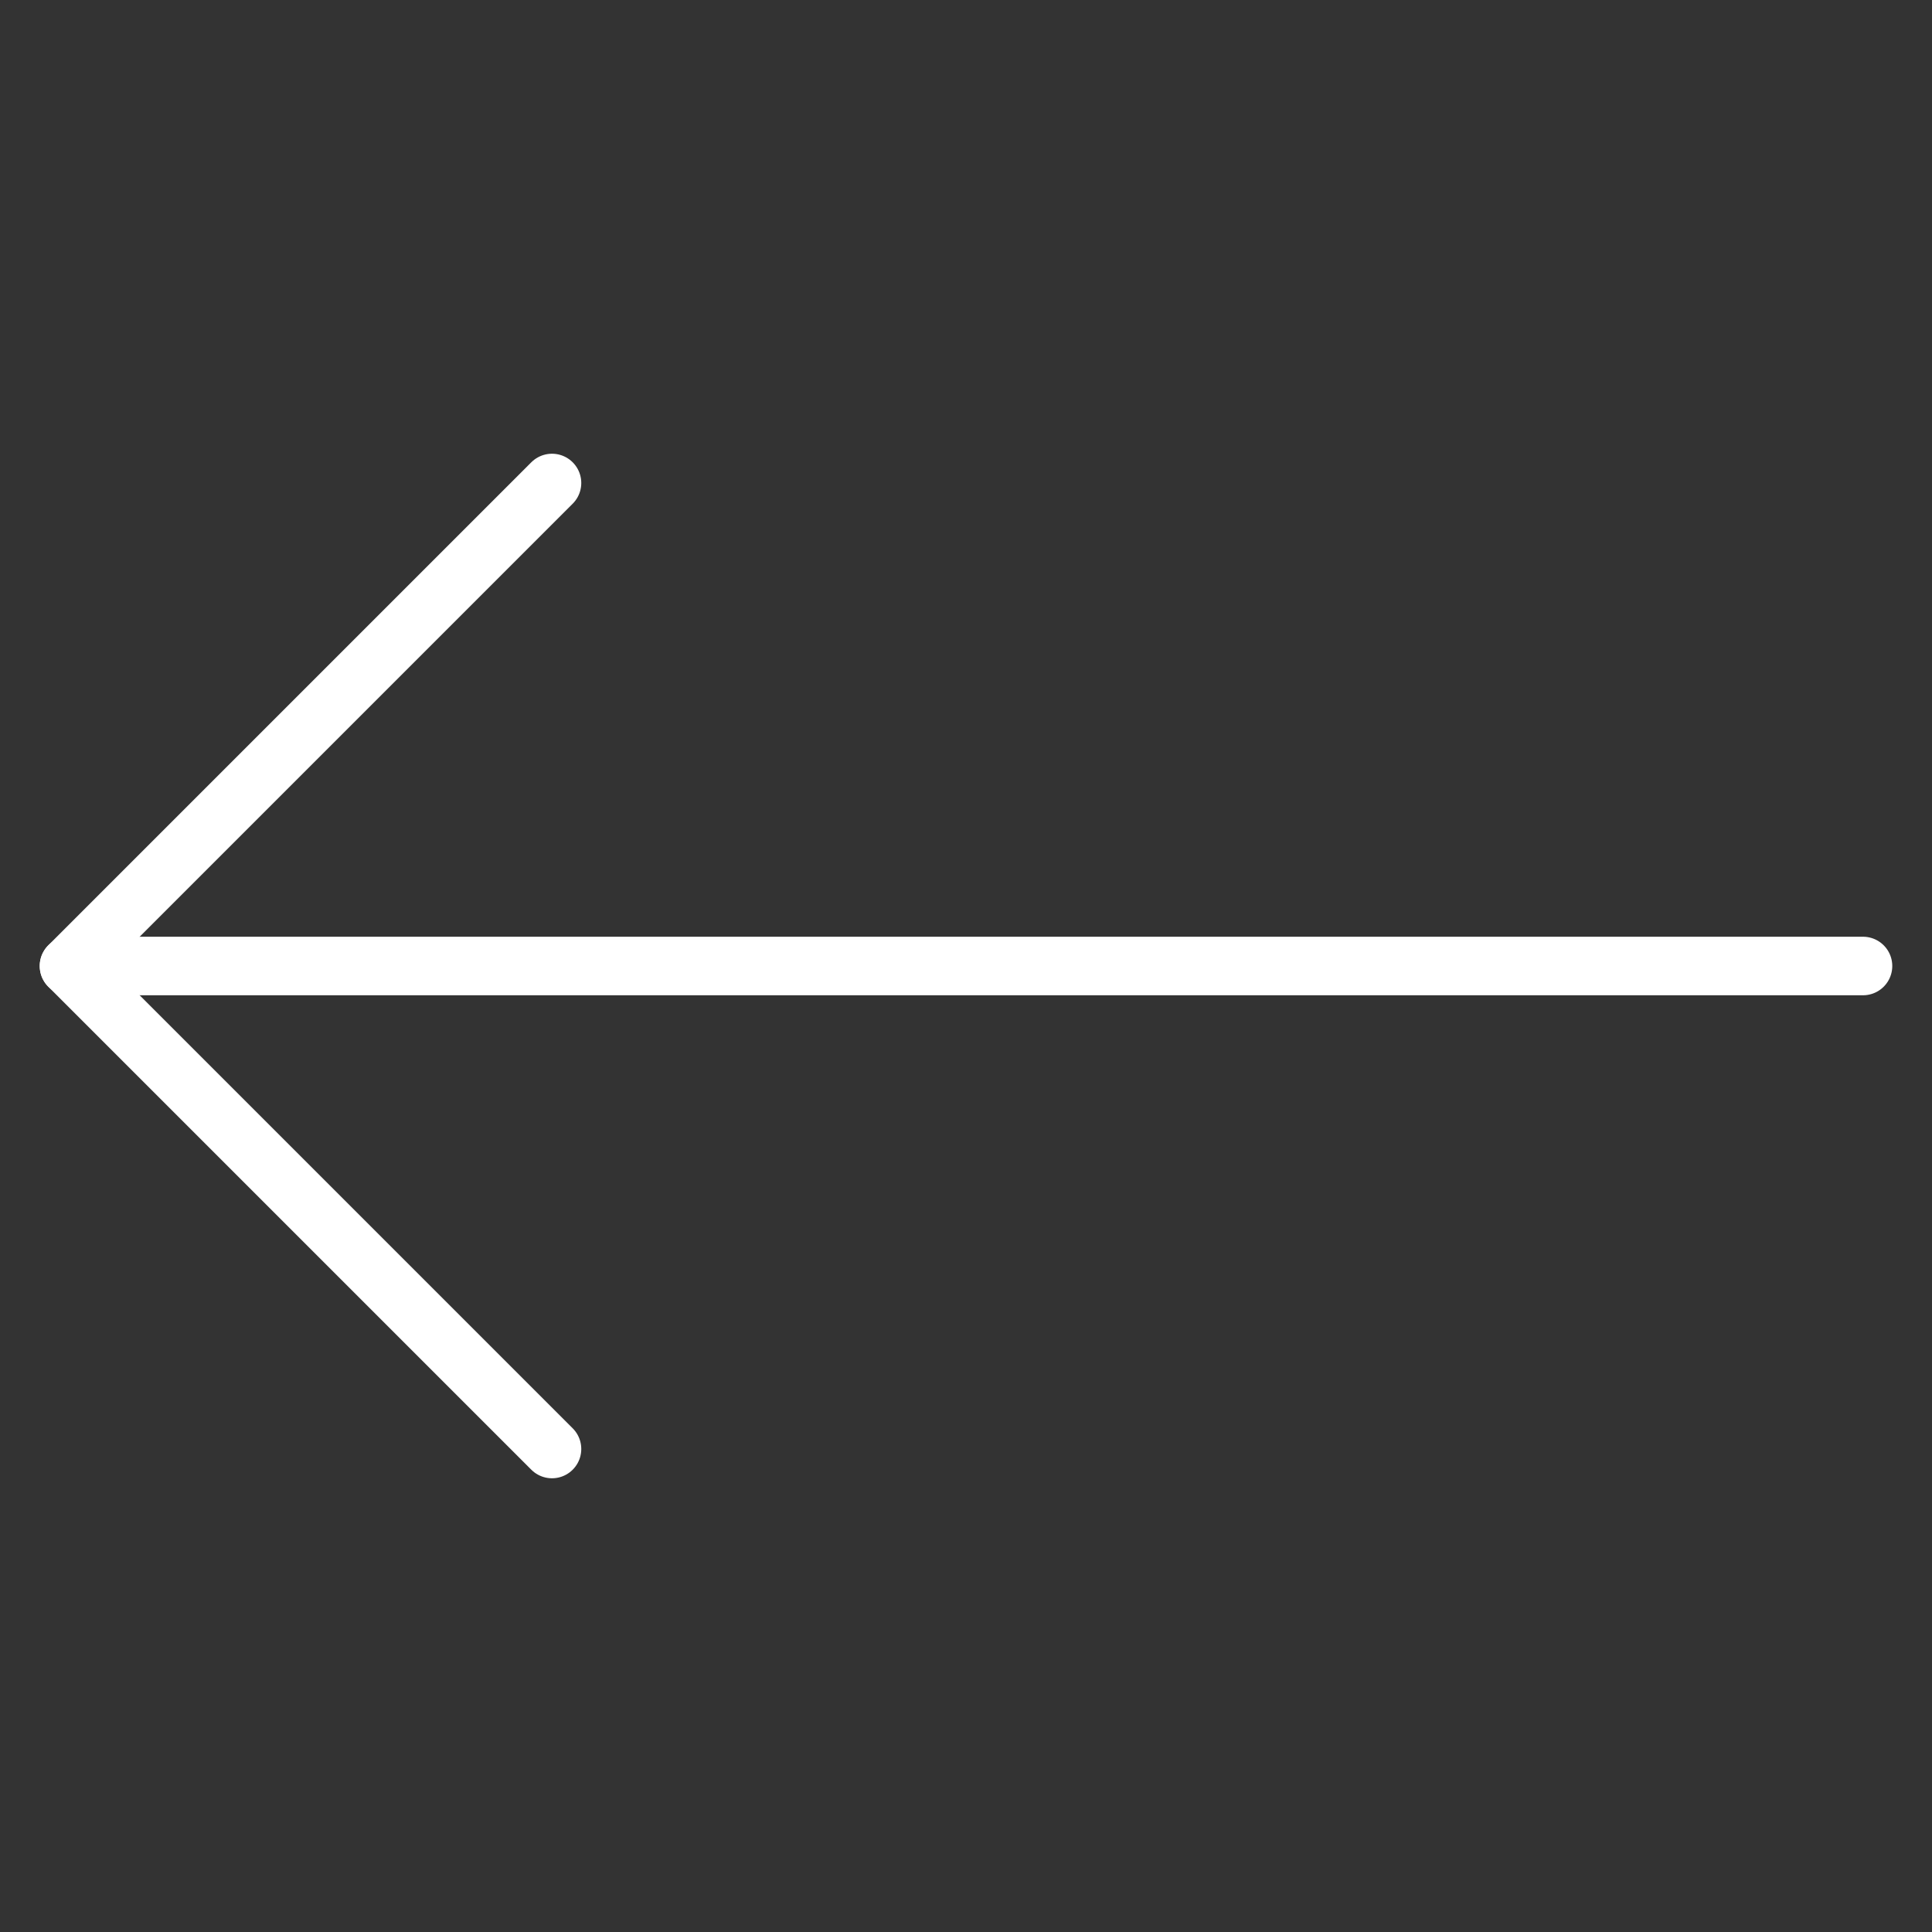
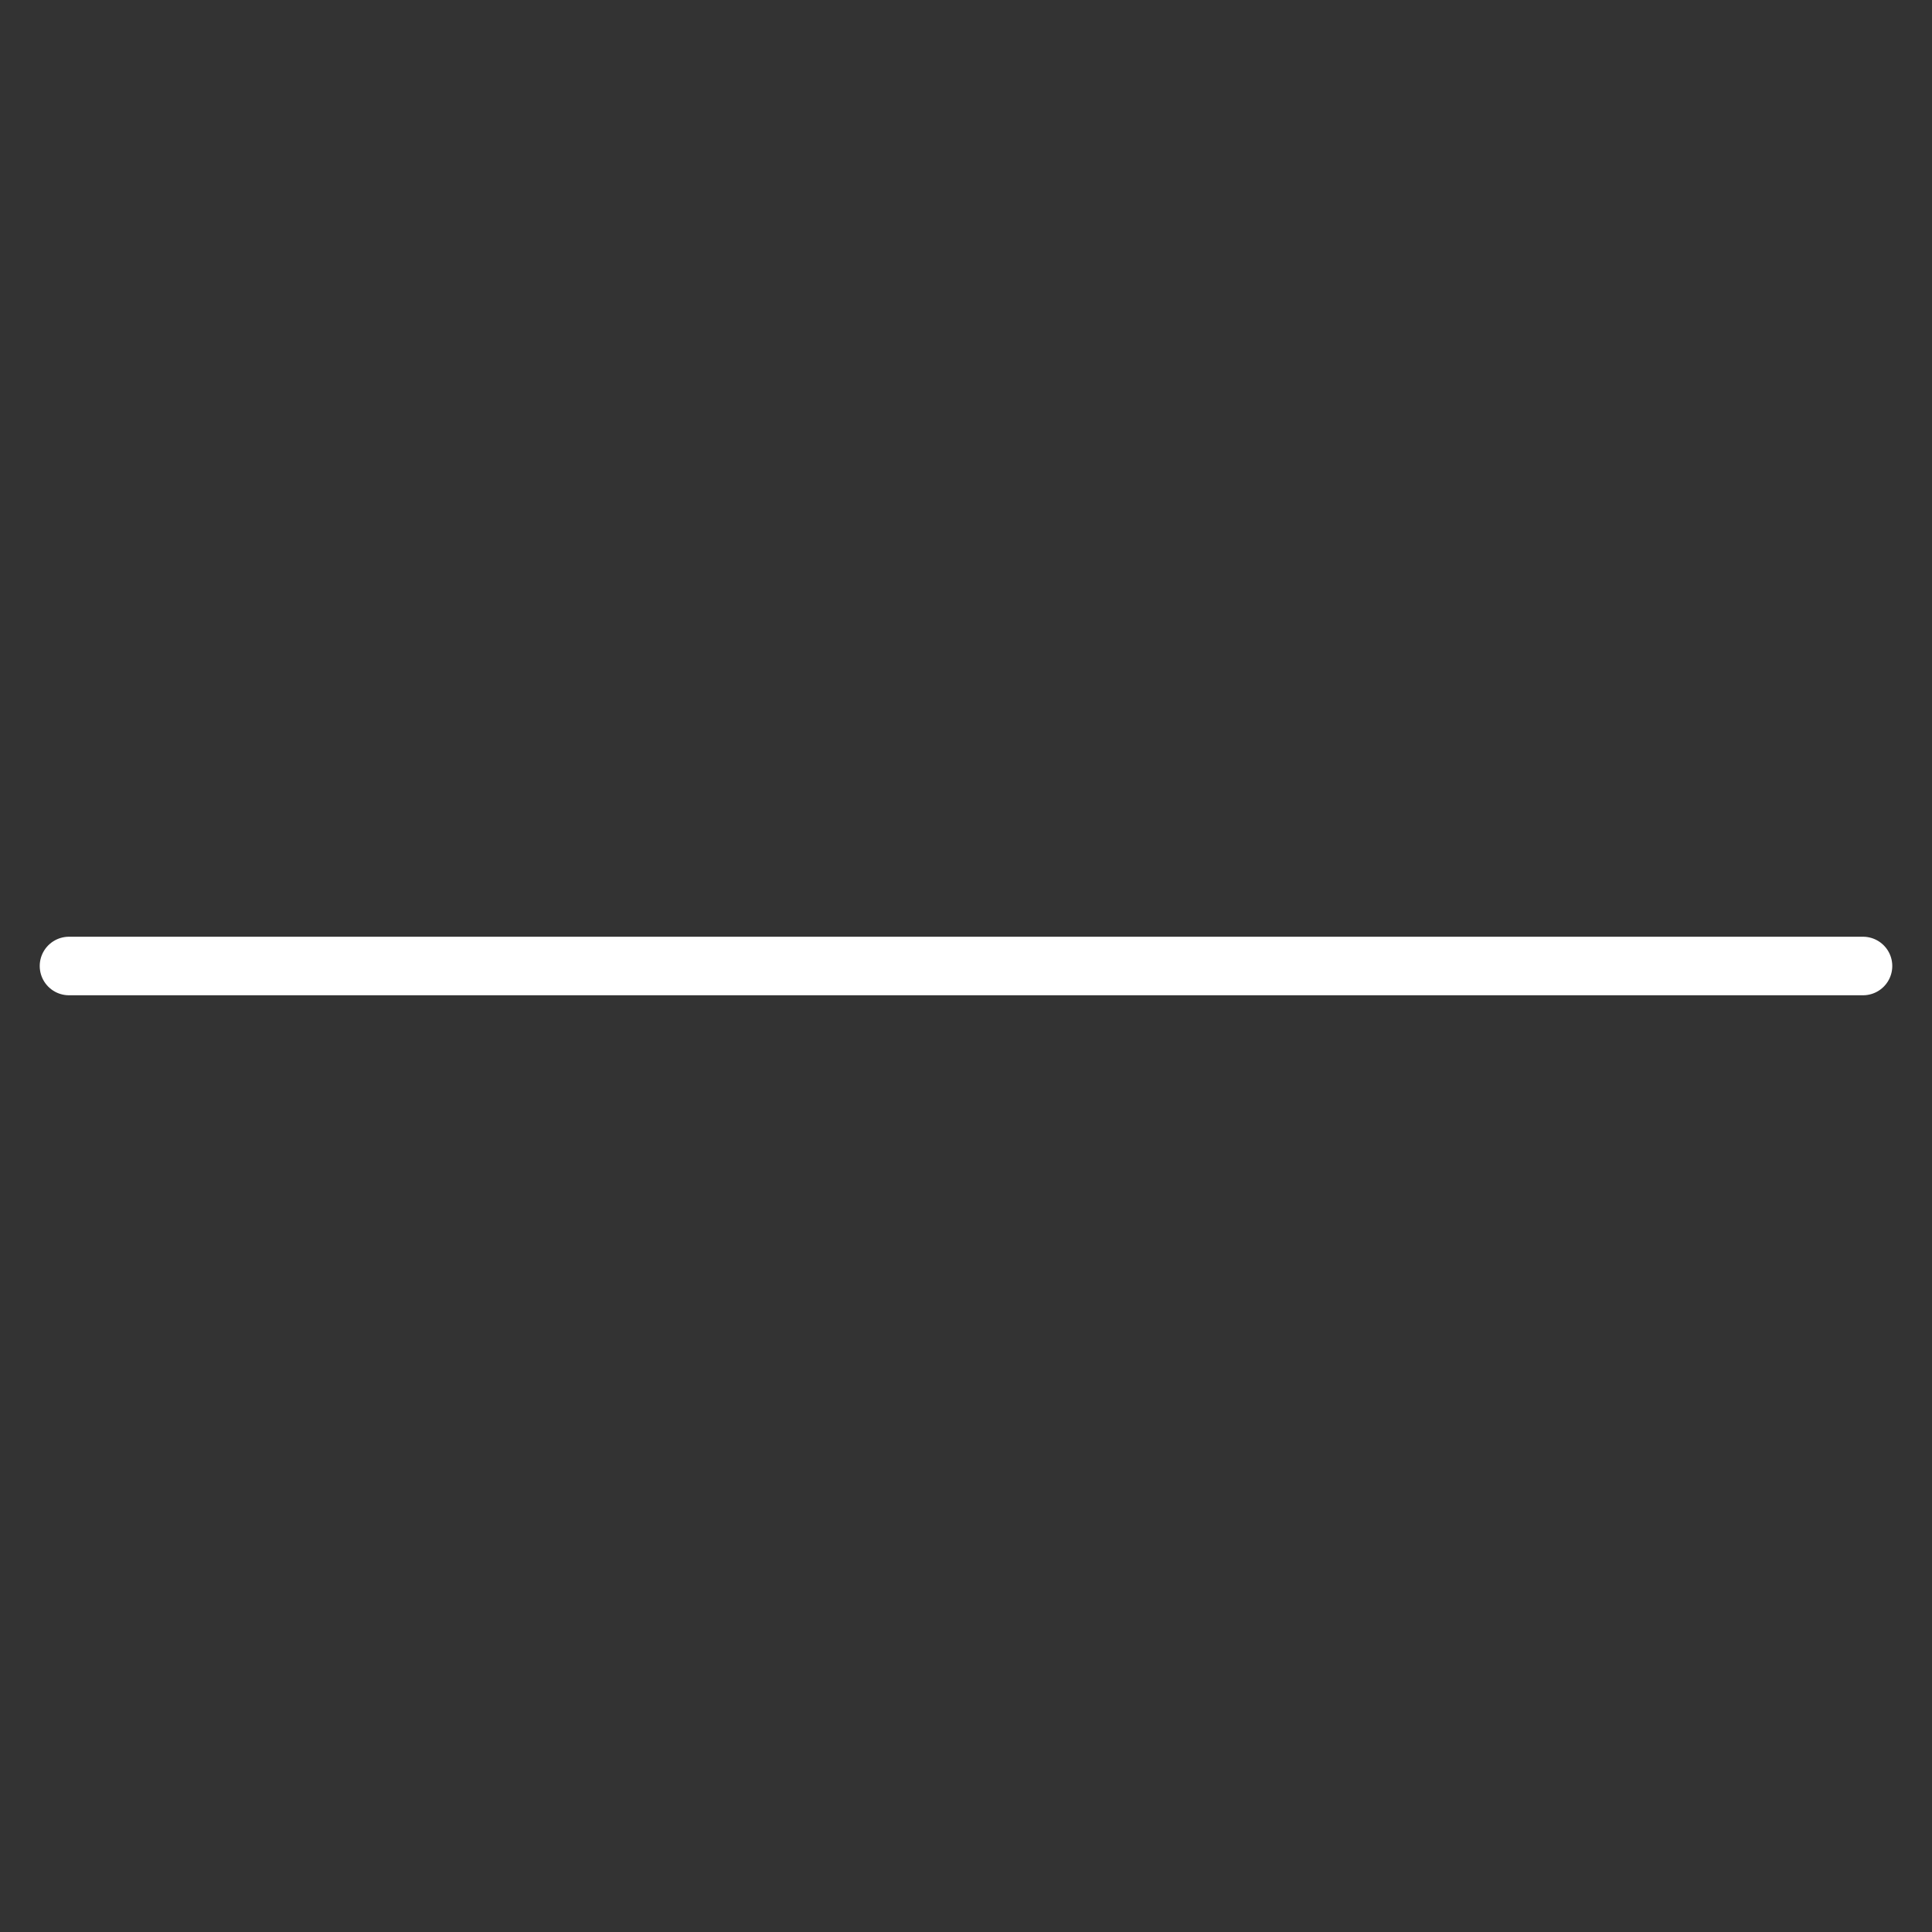
<svg xmlns="http://www.w3.org/2000/svg" width="66" height="66" viewBox="0 0 66 66" fill="none">
  <rect x="0" y="0" width="66" height="66" fill="#333333" stroke="none" />
  <path d="M63.643 33H2.357" stroke="white" stroke-width="2" stroke-linecap="round" stroke-linejoin="round" />
-   <path d="M18.857 49.5L2.357 33L18.857 16.5" stroke="white" stroke-width="2" stroke-linecap="round" stroke-linejoin="round" />
</svg>